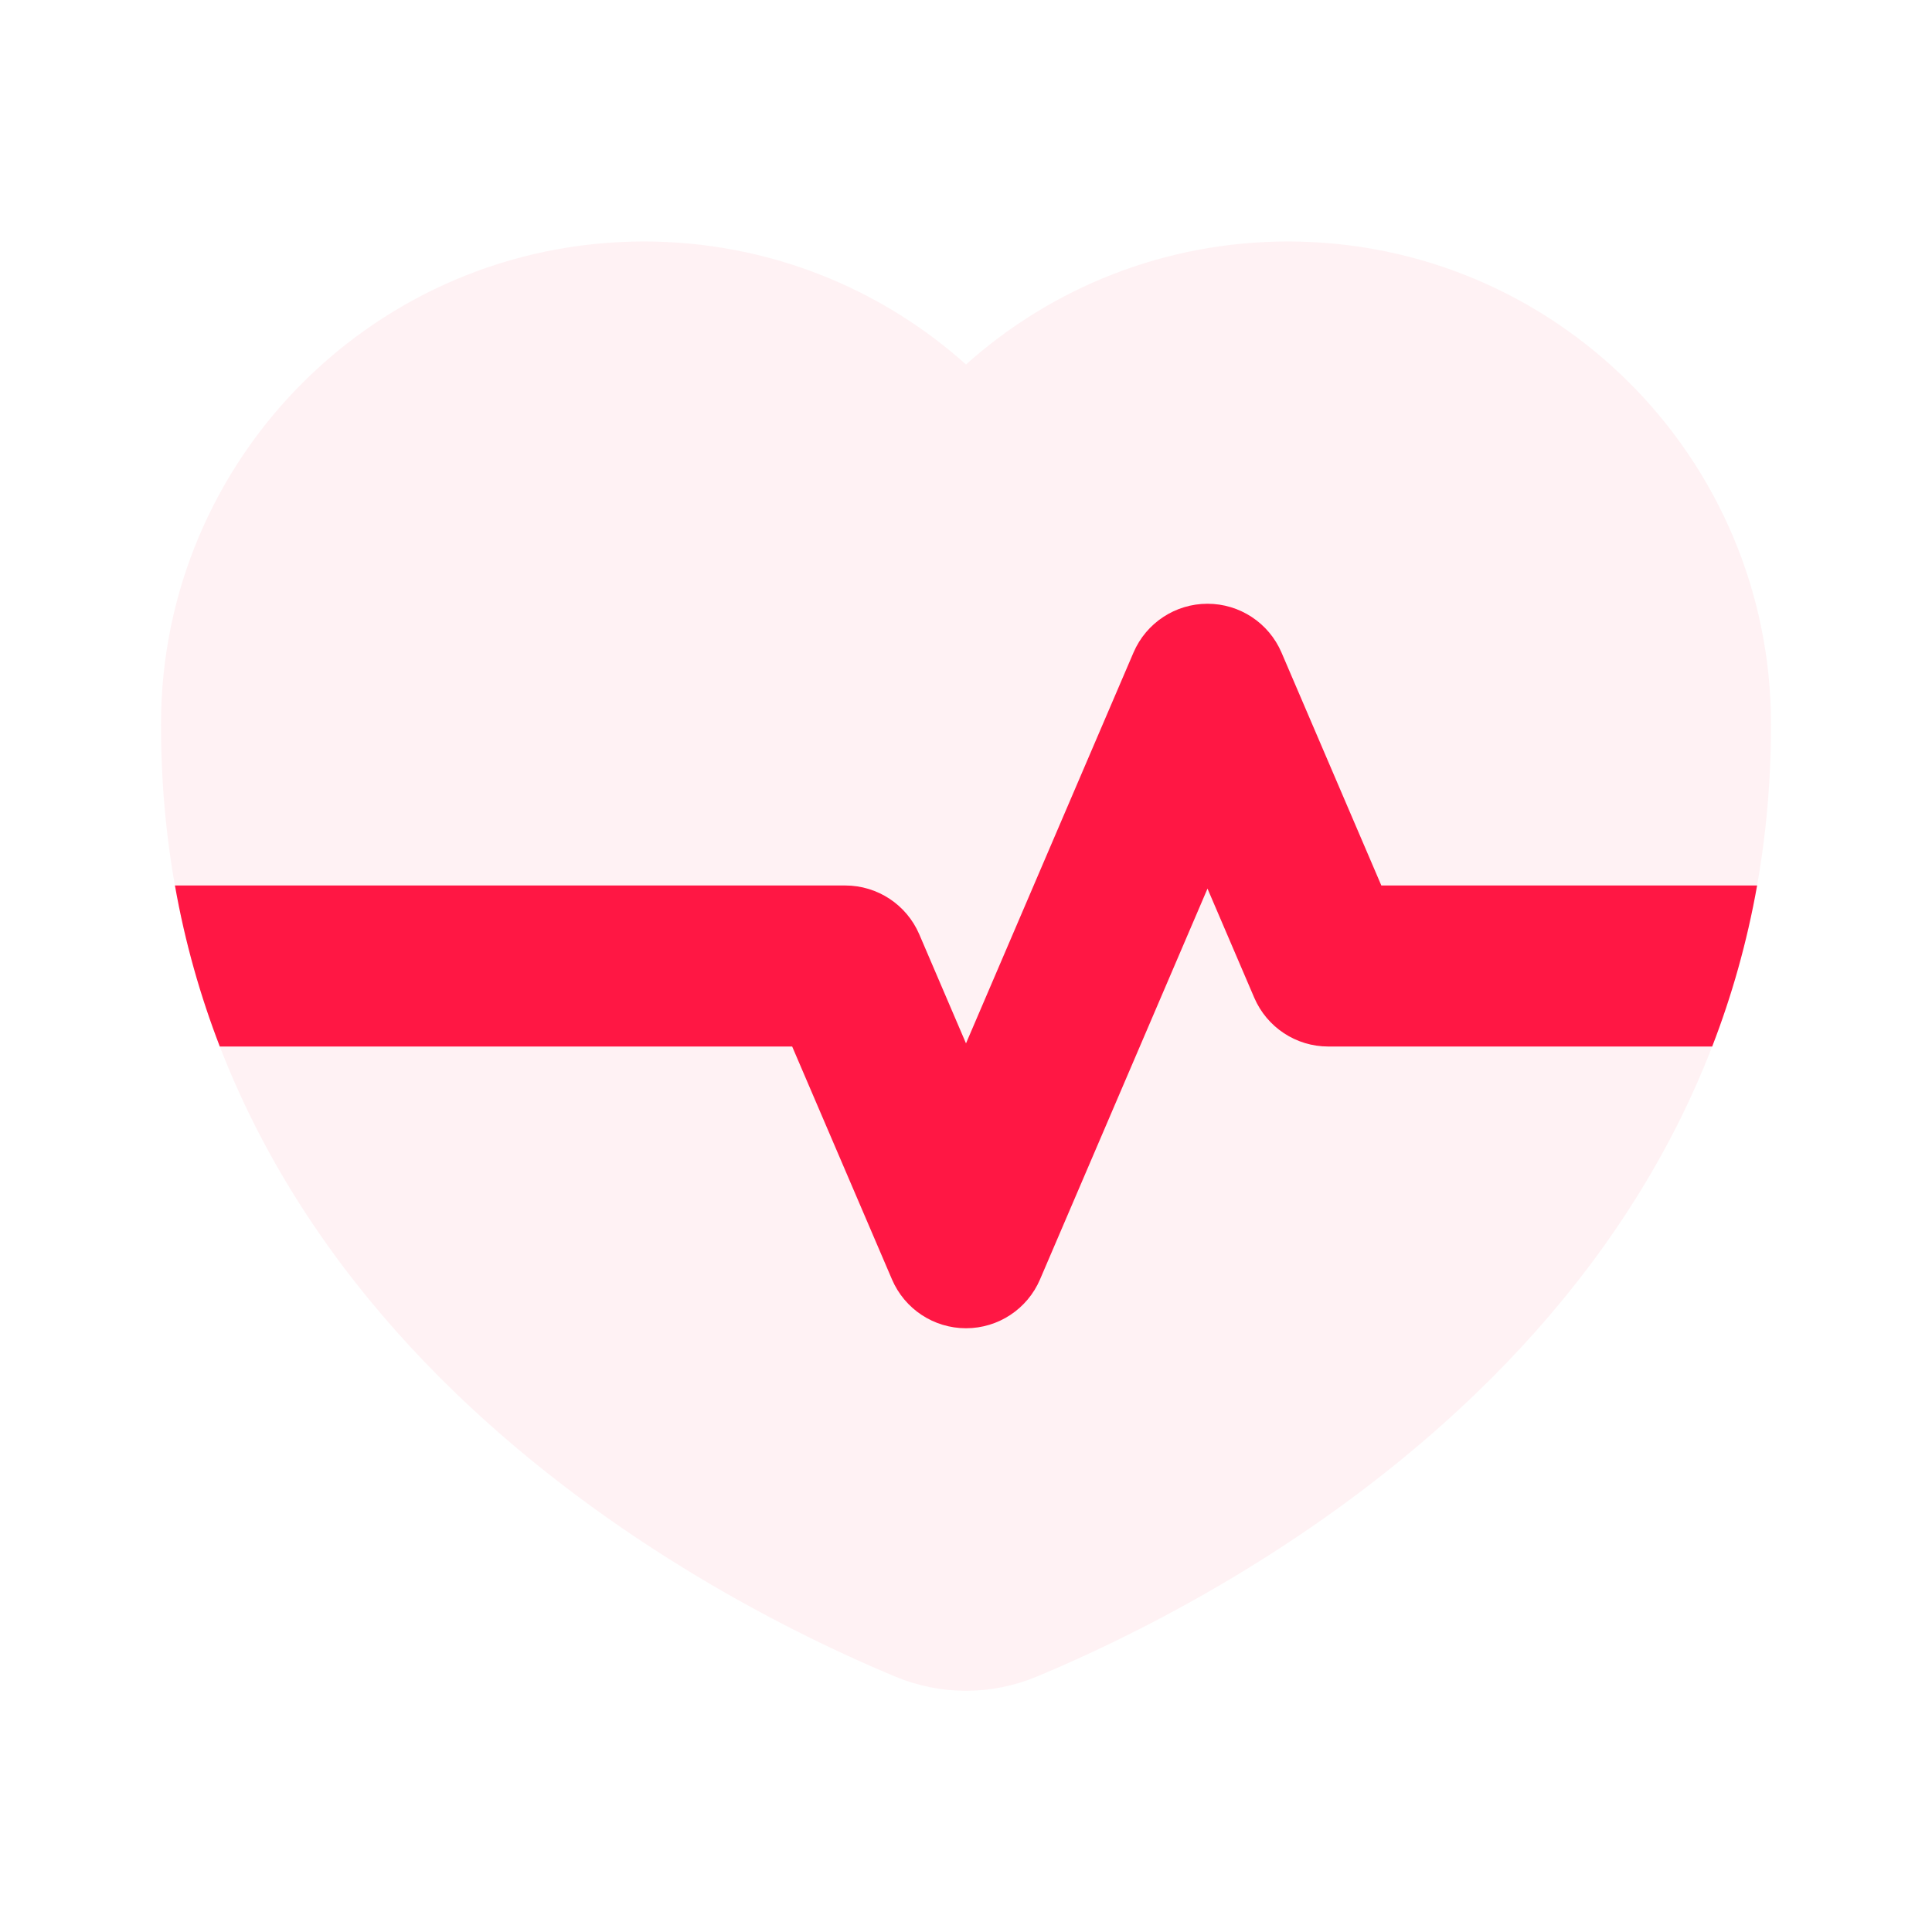
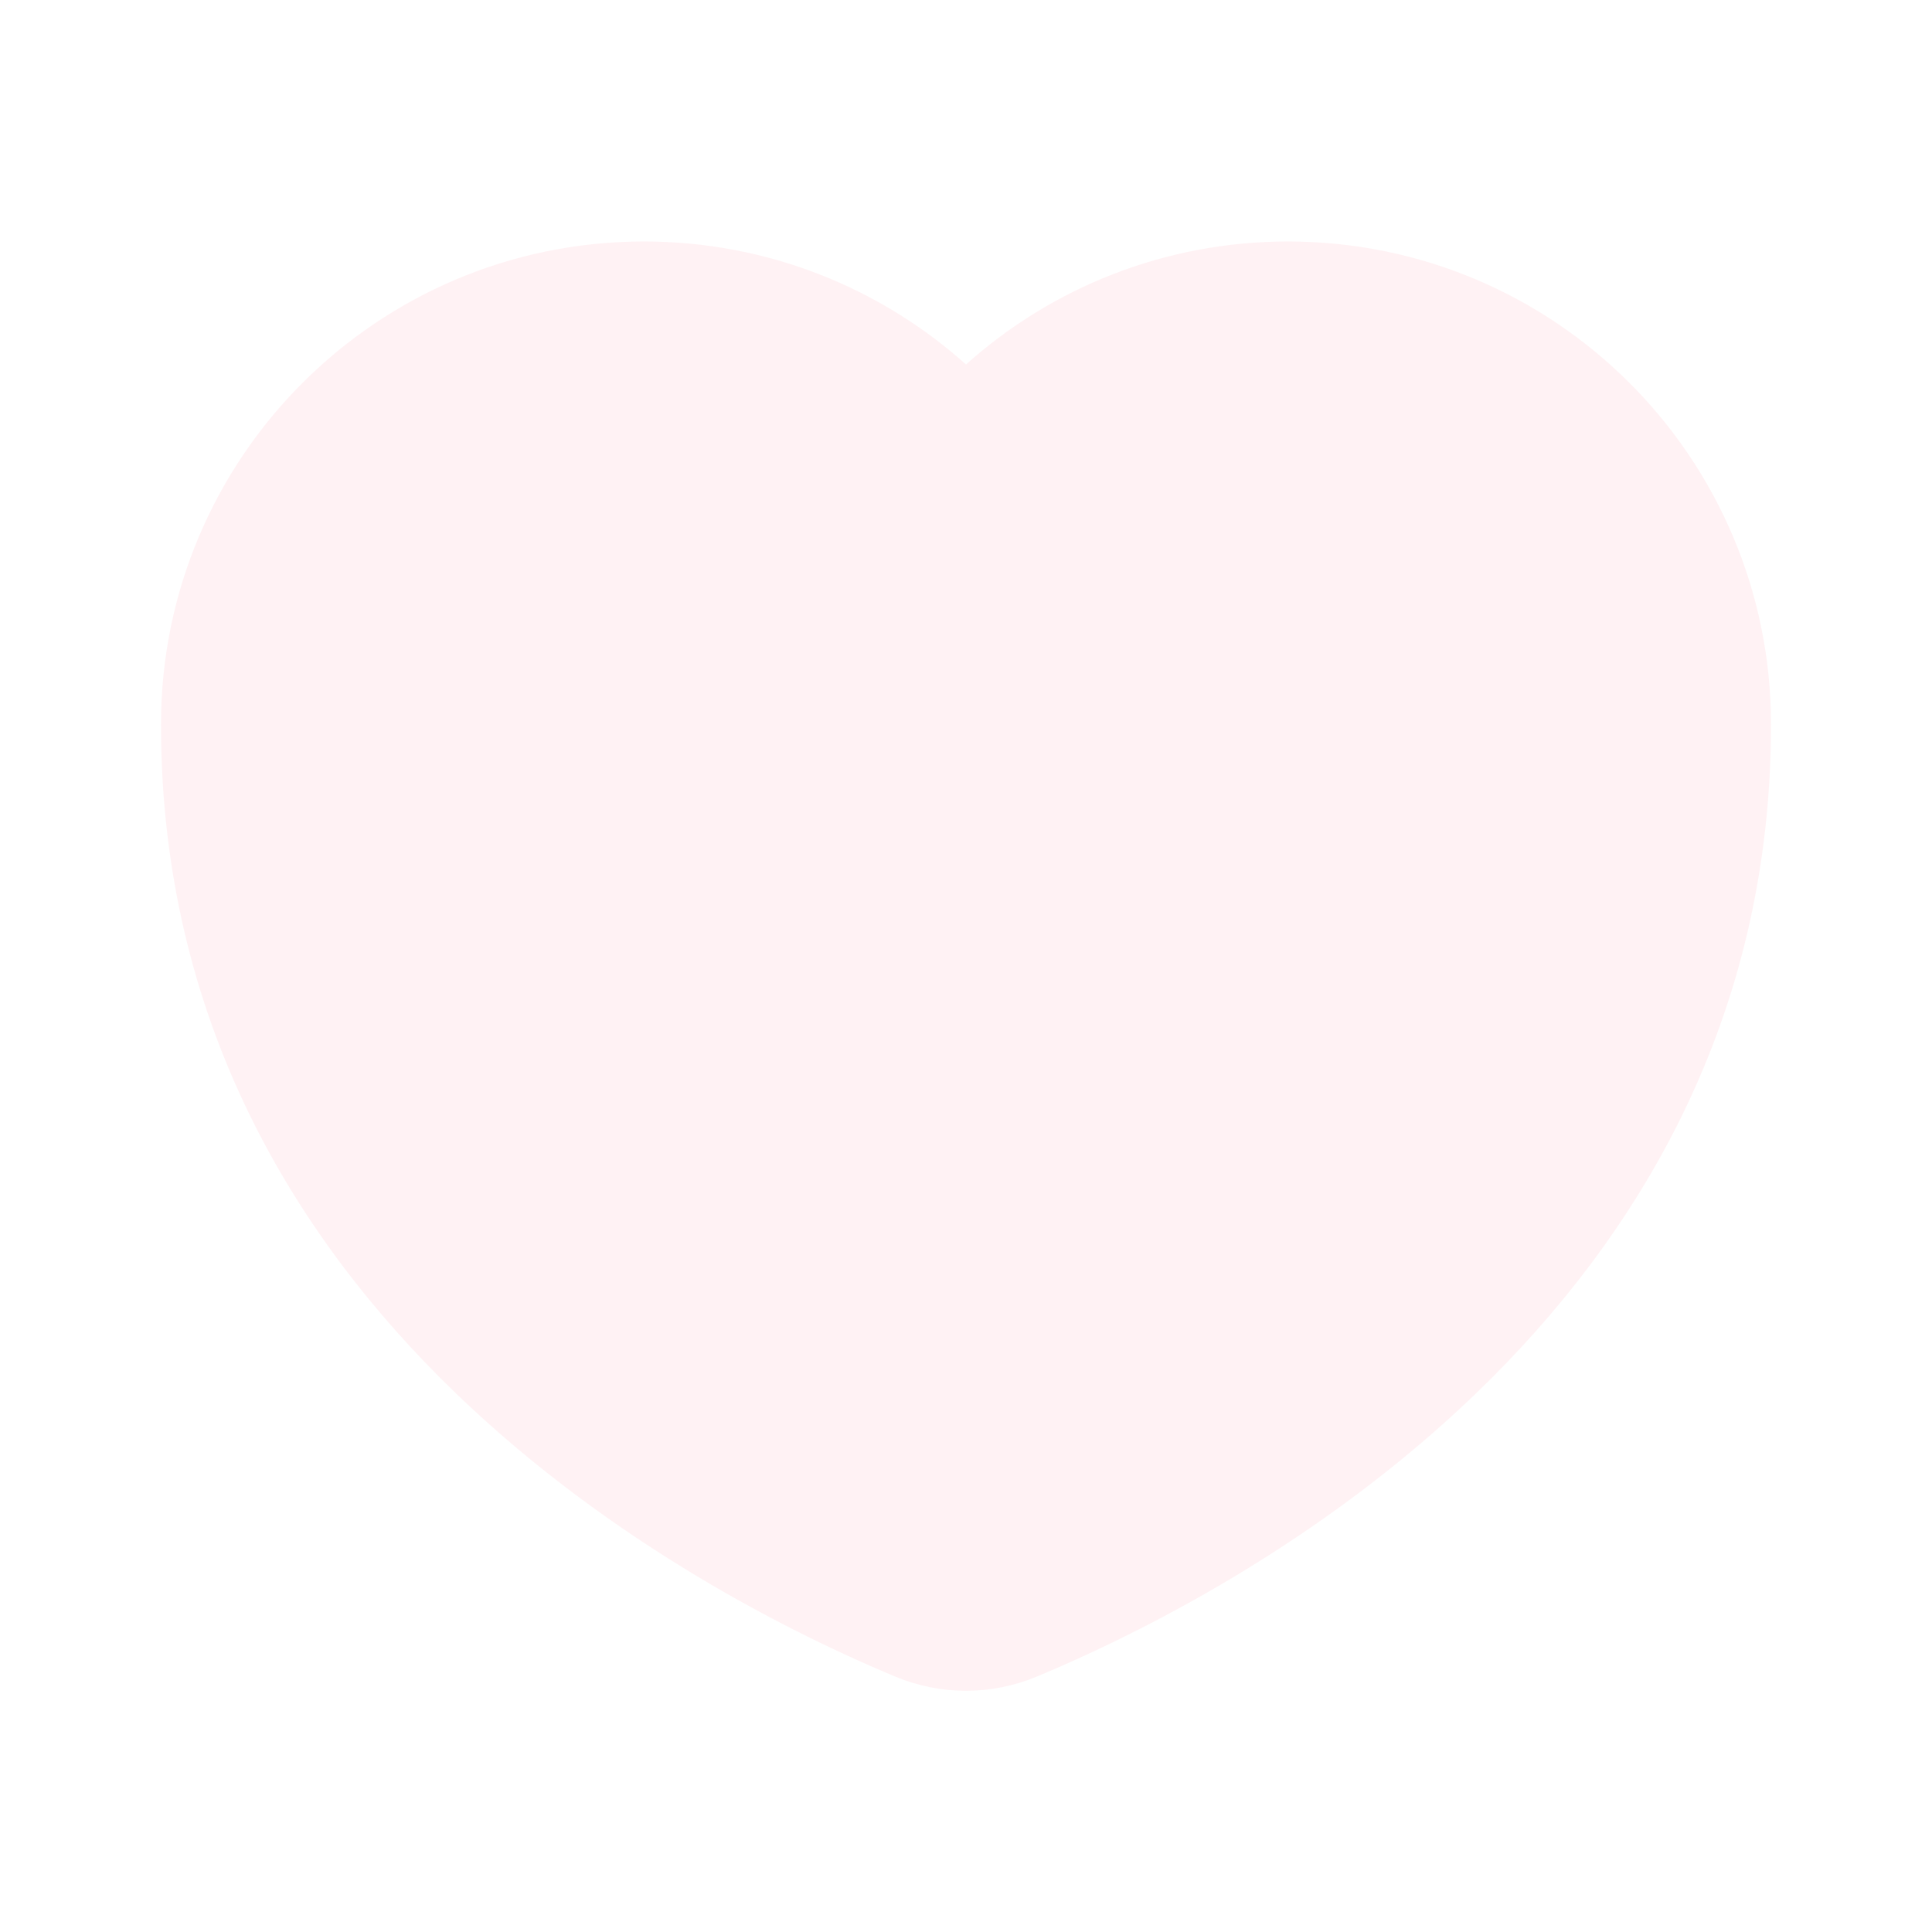
<svg xmlns="http://www.w3.org/2000/svg" fill="none" viewBox="0 0 40 40" height="40" width="40">
  <path fill-opacity="0.24" fill="#FF1744" d="M36.667 15C36.667 15 36.667 15 36.667 15C36.667 9.477 32.189 5 26.667 5C24.105 5 21.769 5.963 20 7.546C18.231 5.963 15.894 5 13.333 5C7.81 5 3.333 9.477 3.333 15C3.333 15 3.333 15 3.333 15C3.333 27.252 14.452 33.01 18.527 34.709C19.476 35.105 20.524 35.105 21.473 34.709C25.547 33.01 36.667 27.252 36.667 15Z" clip-rule="evenodd" fill-rule="evenodd" opacity="0.24" />
-   <path fill="#FF1744" d="M36.379 18.333H28.599L26.532 13.51C26.269 12.897 25.667 12.5 25 12.5C24.333 12.5 23.731 12.897 23.468 13.51L20 21.602L19.032 19.343C18.769 18.731 18.167 18.333 17.5 18.333H3.622C3.831 19.515 4.149 20.625 4.551 21.667H16.401L18.468 26.49C18.731 27.103 19.333 27.5 20 27.5C20.667 27.5 21.269 27.103 21.532 26.49L25 18.398L25.968 20.657C26.231 21.269 26.833 21.667 27.5 21.667H35.449C35.852 20.625 36.169 19.515 36.379 18.333Z" />
</svg>